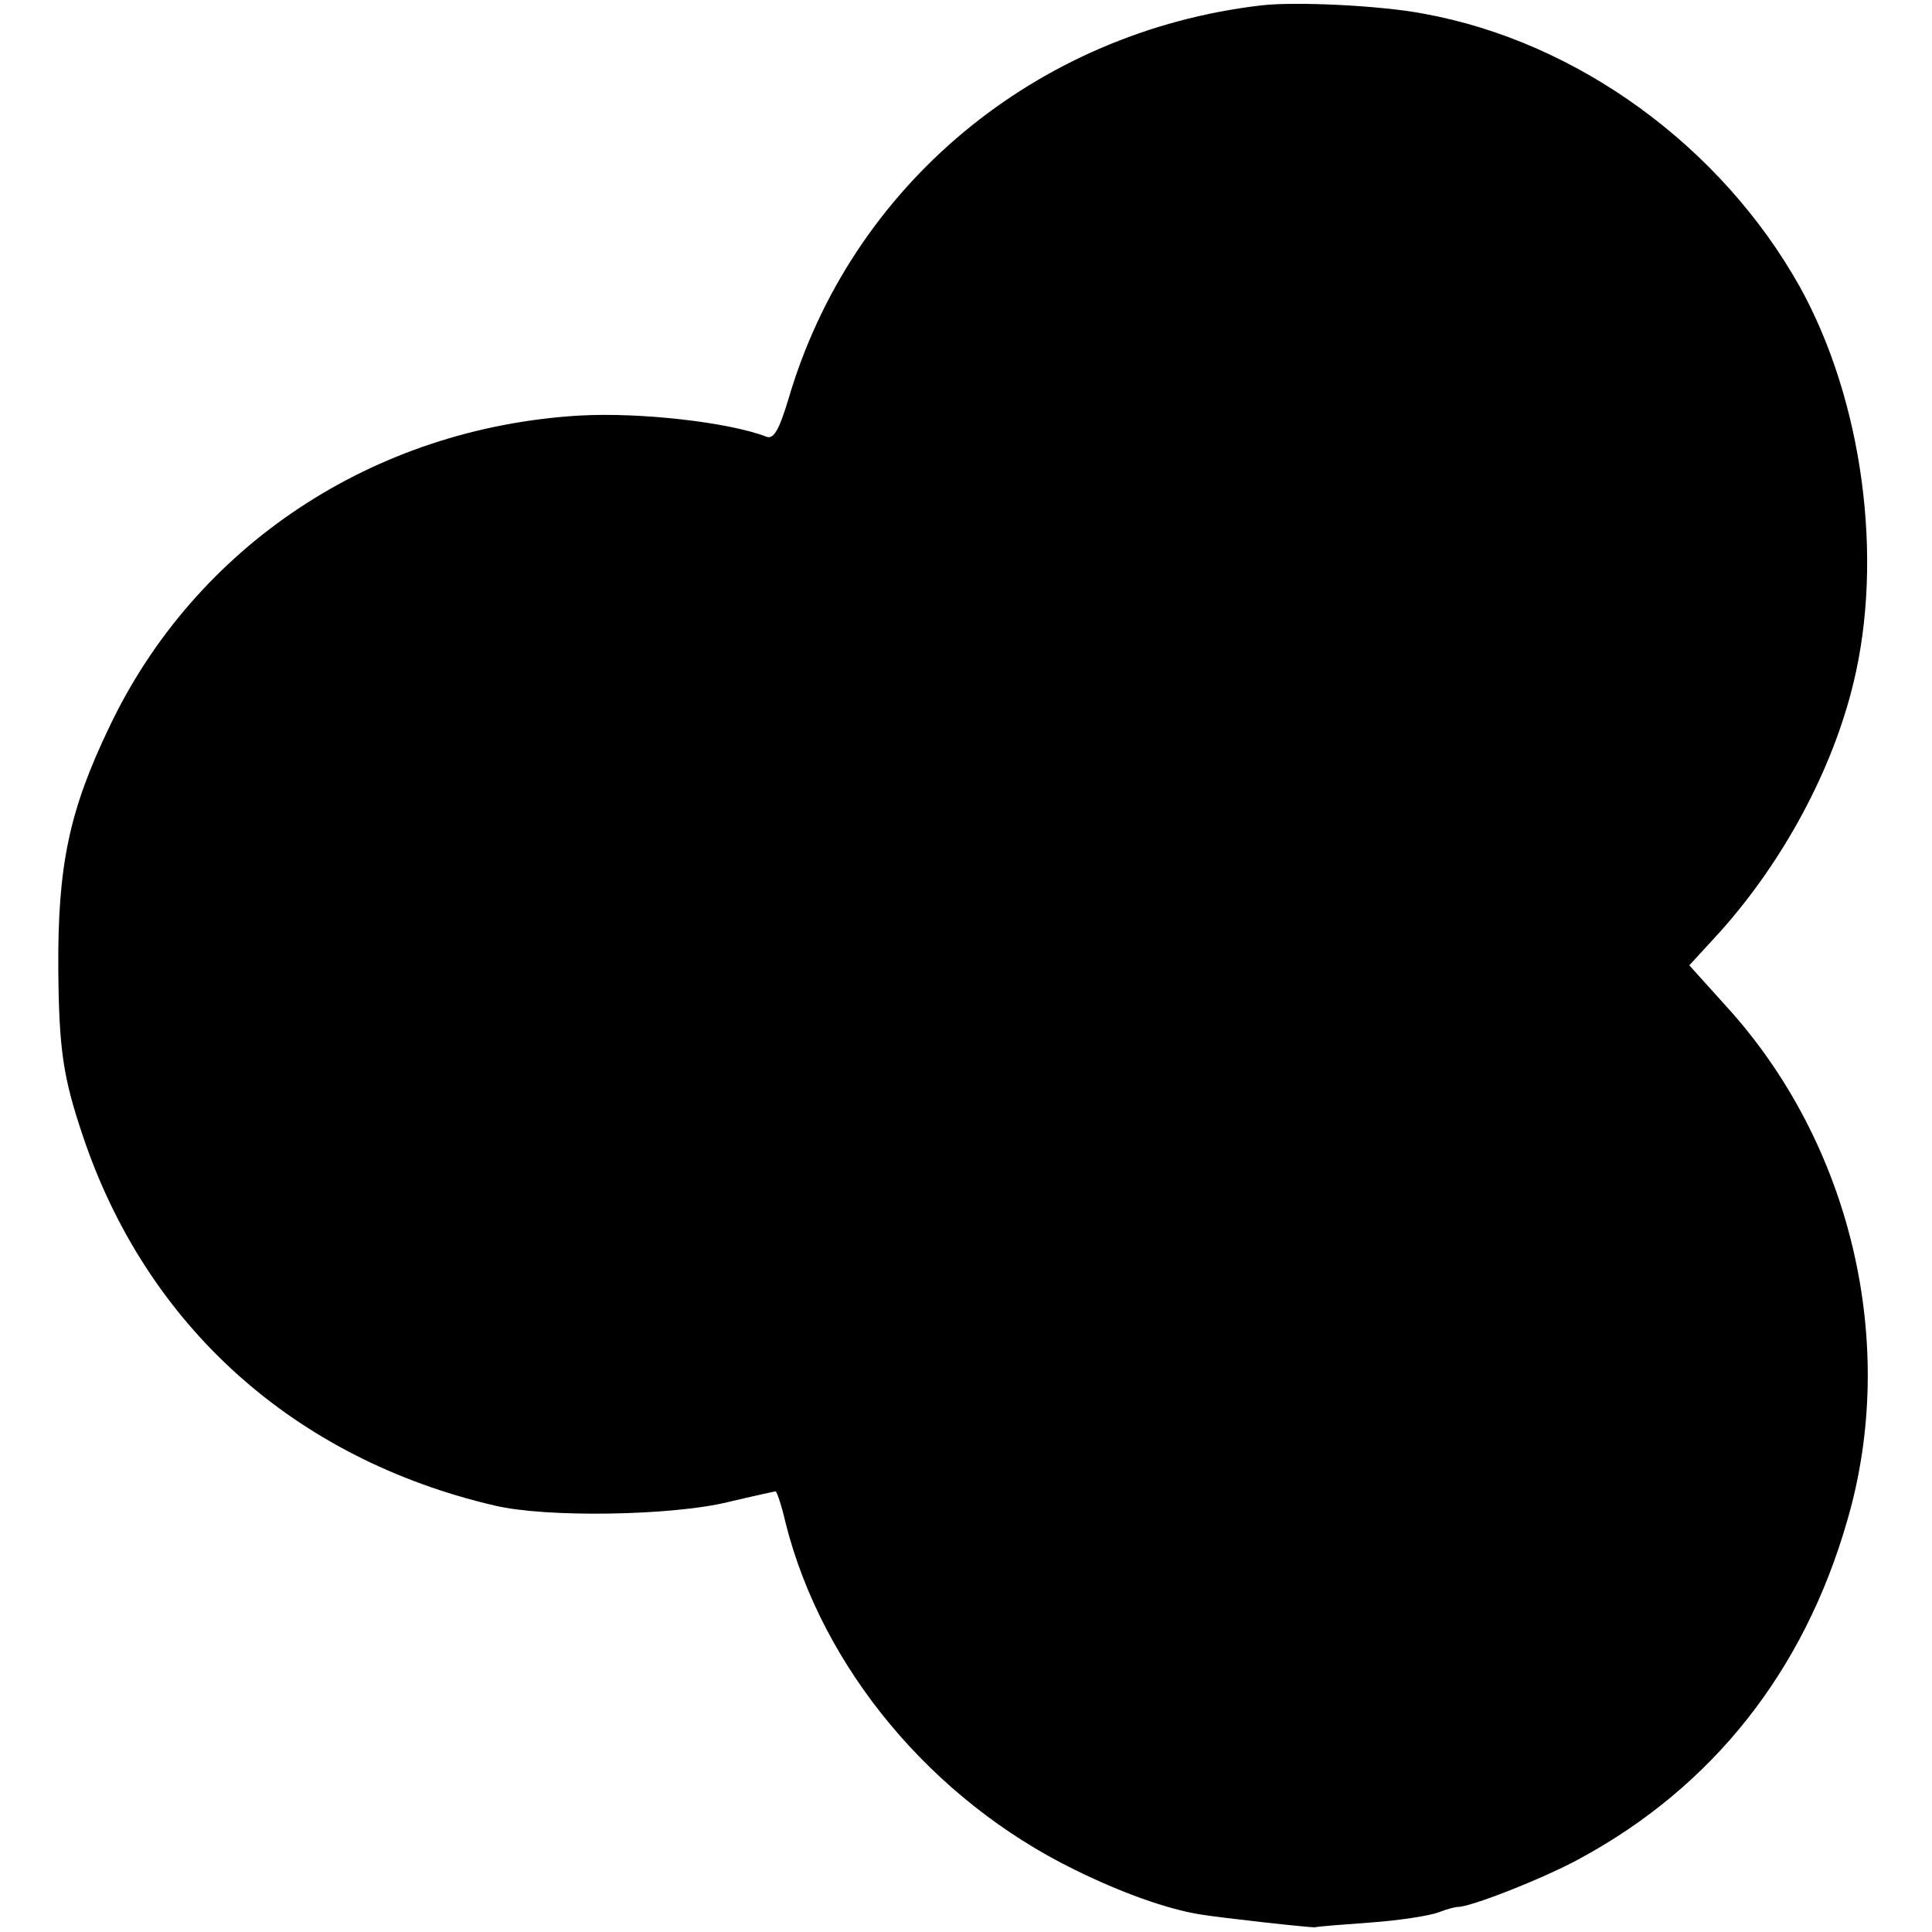
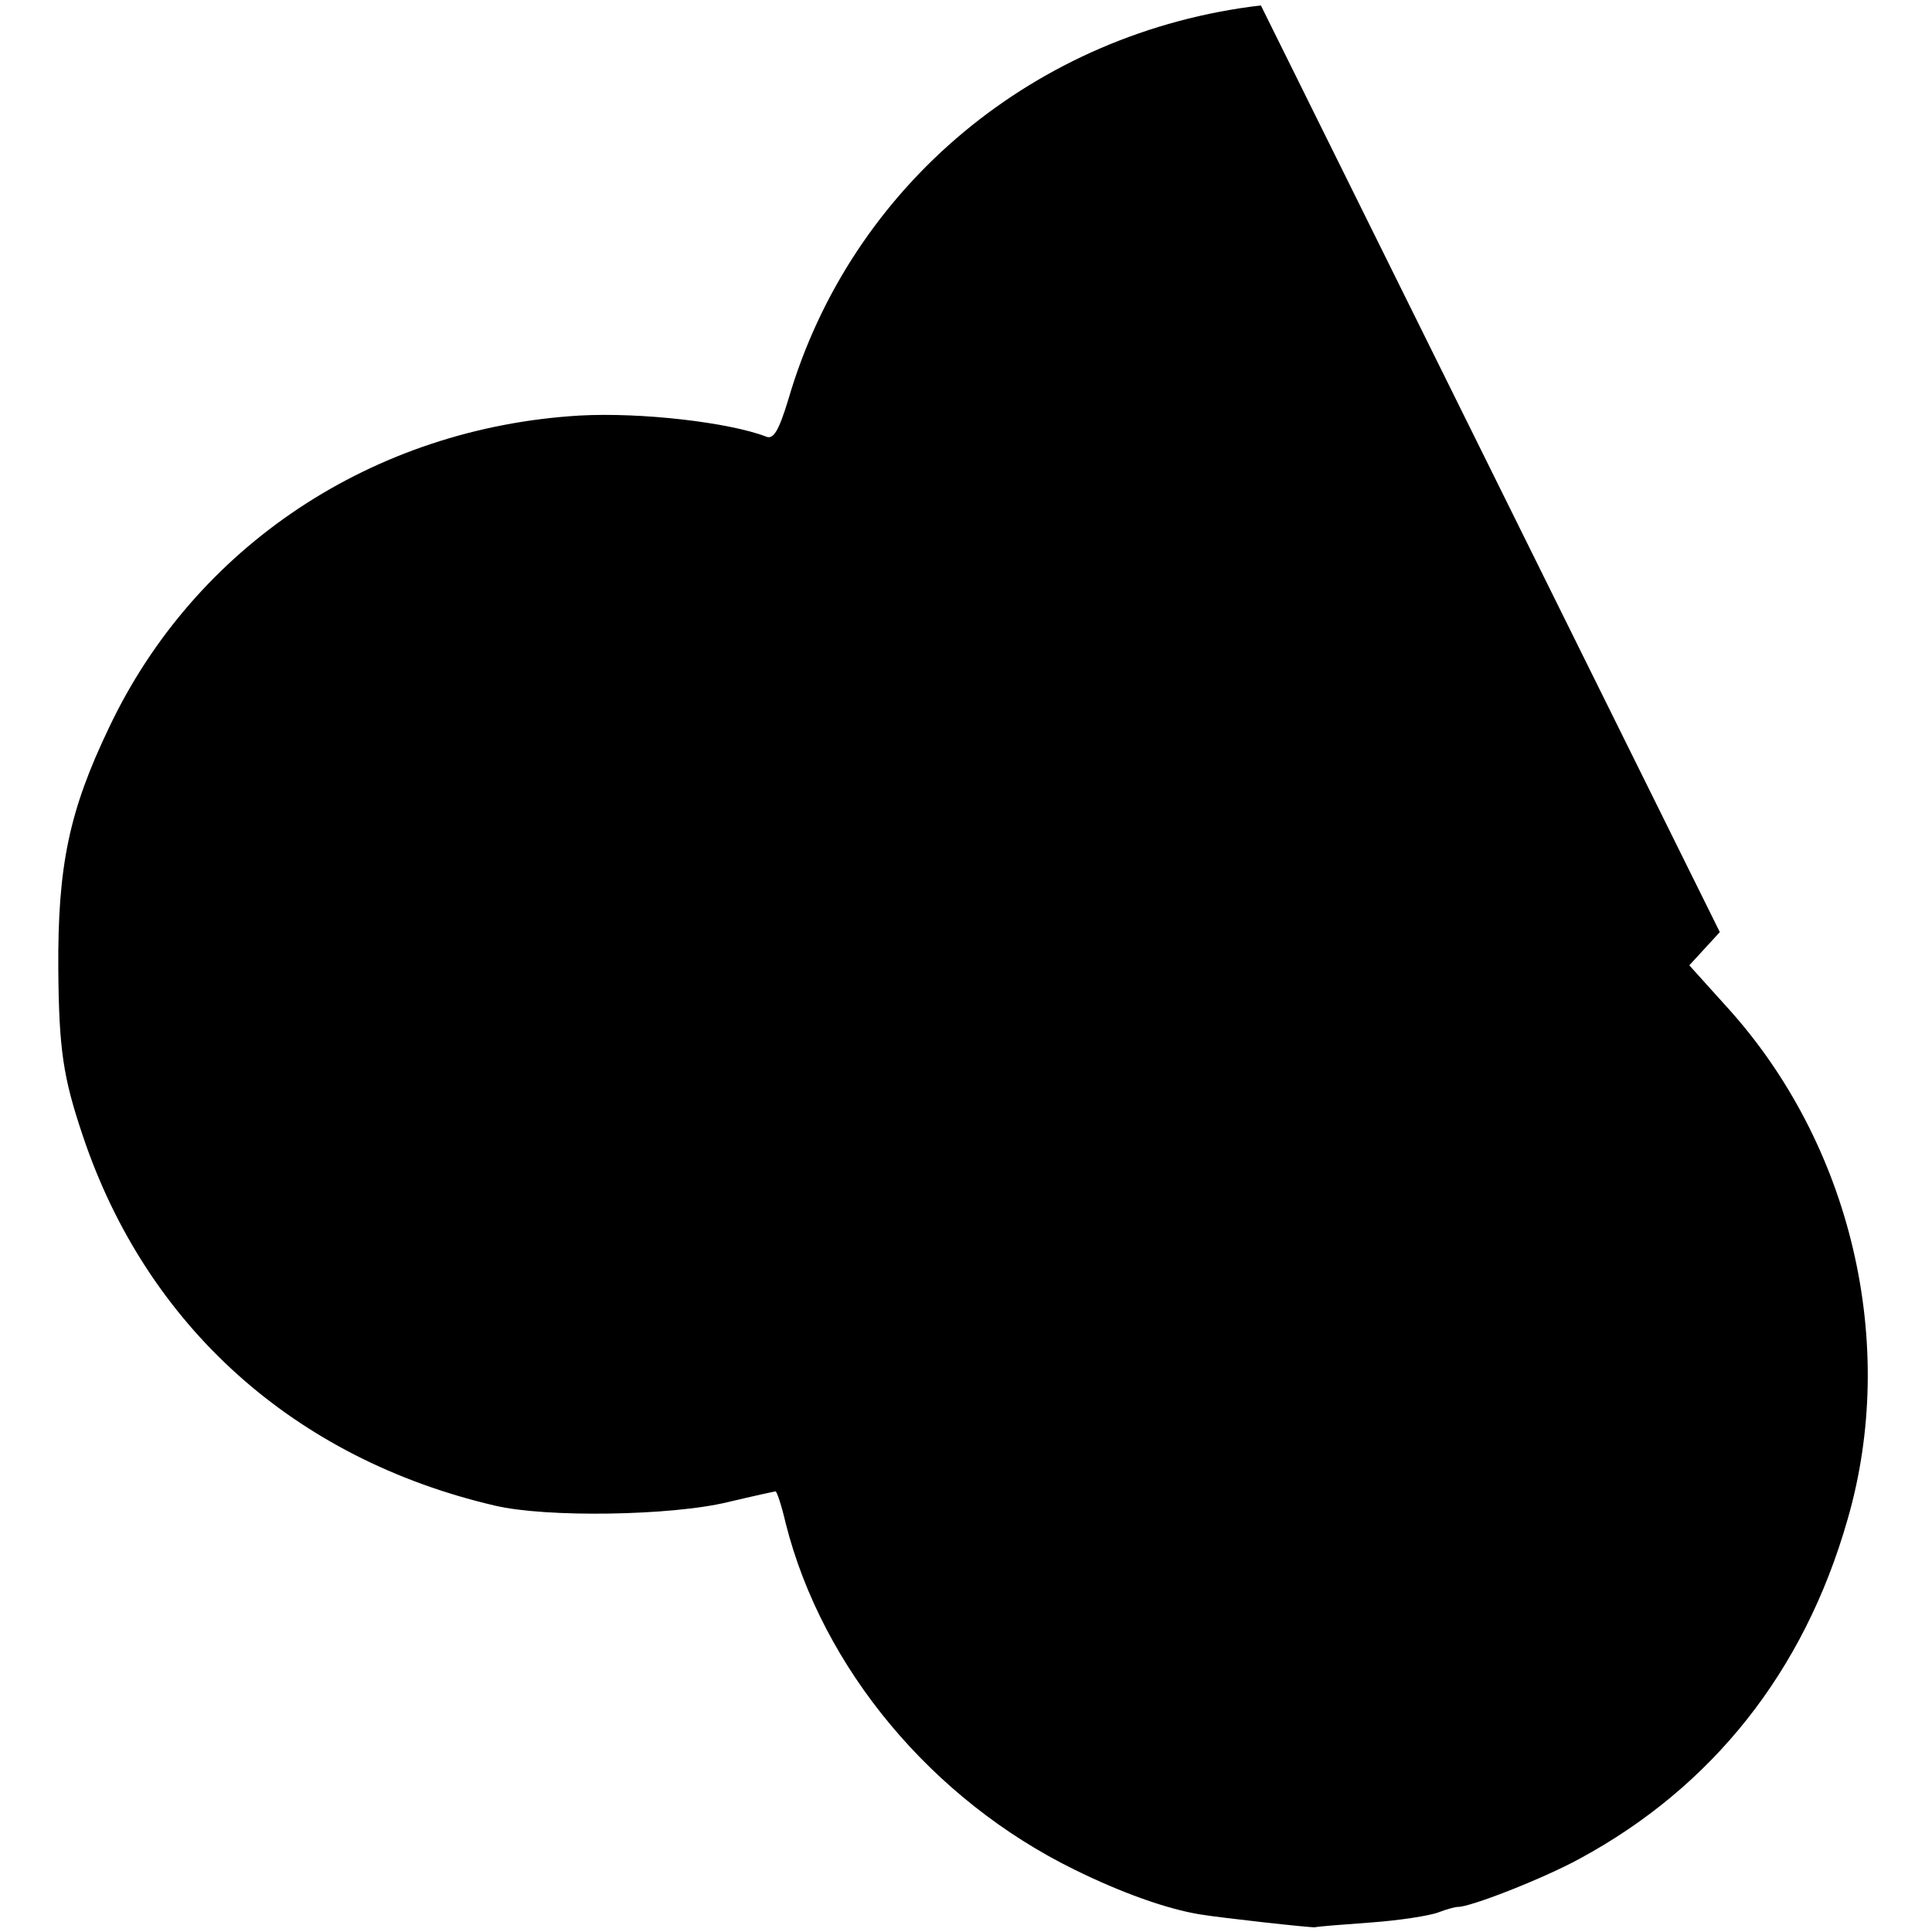
<svg xmlns="http://www.w3.org/2000/svg" version="1.0" width="285pt" height="285pt" viewBox="0 0 285 285" preserveAspectRatio="xMidYMid meet">
  <g transform="translate(0,285) scale(0.1,-0.1)" fill="#000000" stroke="none">
-     <path d="M1860 2842 c-332 -39 -605 -266 -697 -581 -14 -46 -22 -60 -33 -55 -55 21 -184 36 -275 31 -304 -18 -567 -192 -694 -460 -59 -123 -76 -204 -75 -357 1 -118 7 -159 36 -245 94 -281 312 -477 608 -546 76 -18 260 -15 343 5 38 9 70 16 71 16 2 0 9 -21 15 -47 54 -214 216 -408 426 -511 69 -34 136 -58 185 -66 30 -5 165 -20 170 -19 3 1 40 4 82 7 42 3 87 10 100 15 13 5 25 8 28 8 17 -1 125 41 180 71 196 106 331 276 395 499 76 260 6 556 -178 758 l-55 61 45 49 c94 105 166 239 197 367 45 184 14 417 -79 585 -116 207 -328 362 -556 403 -63 12 -189 18 -239 12z" />
+     <path d="M1860 2842 c-332 -39 -605 -266 -697 -581 -14 -46 -22 -60 -33 -55 -55 21 -184 36 -275 31 -304 -18 -567 -192 -694 -460 -59 -123 -76 -204 -75 -357 1 -118 7 -159 36 -245 94 -281 312 -477 608 -546 76 -18 260 -15 343 5 38 9 70 16 71 16 2 0 9 -21 15 -47 54 -214 216 -408 426 -511 69 -34 136 -58 185 -66 30 -5 165 -20 170 -19 3 1 40 4 82 7 42 3 87 10 100 15 13 5 25 8 28 8 17 -1 125 41 180 71 196 106 331 276 395 499 76 260 6 556 -178 758 l-55 61 45 49 z" />
  </g>
</svg>